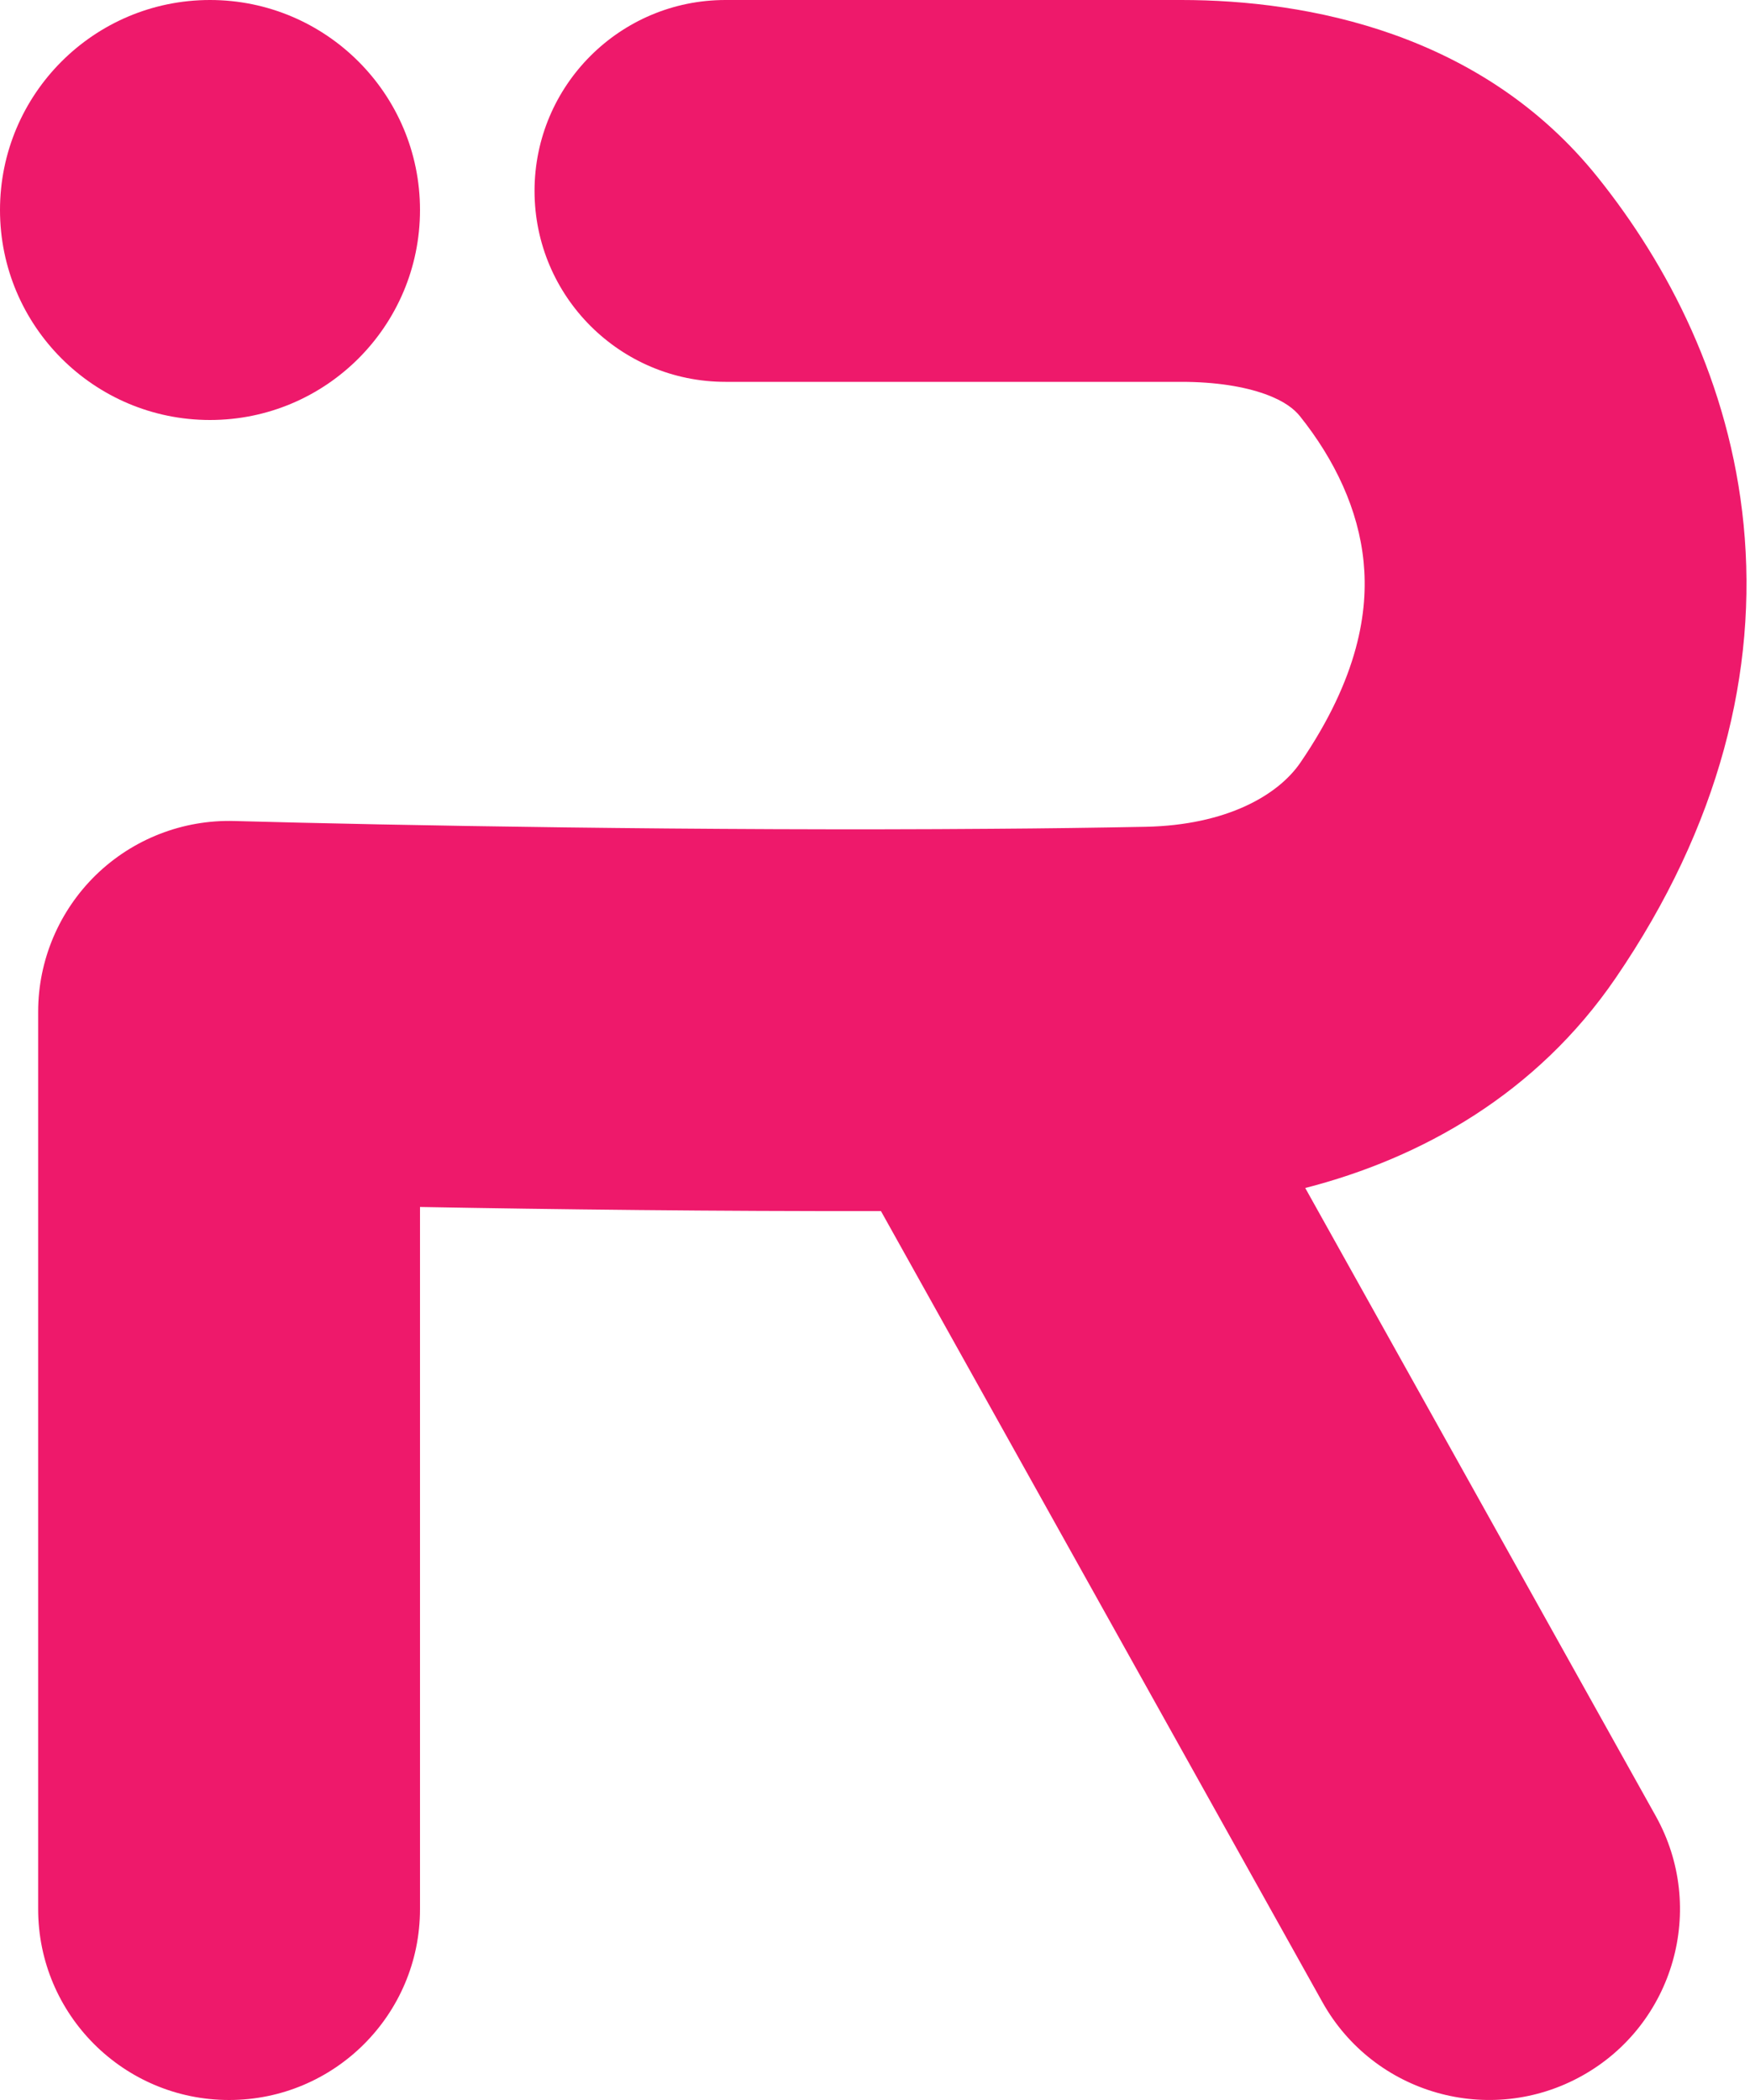
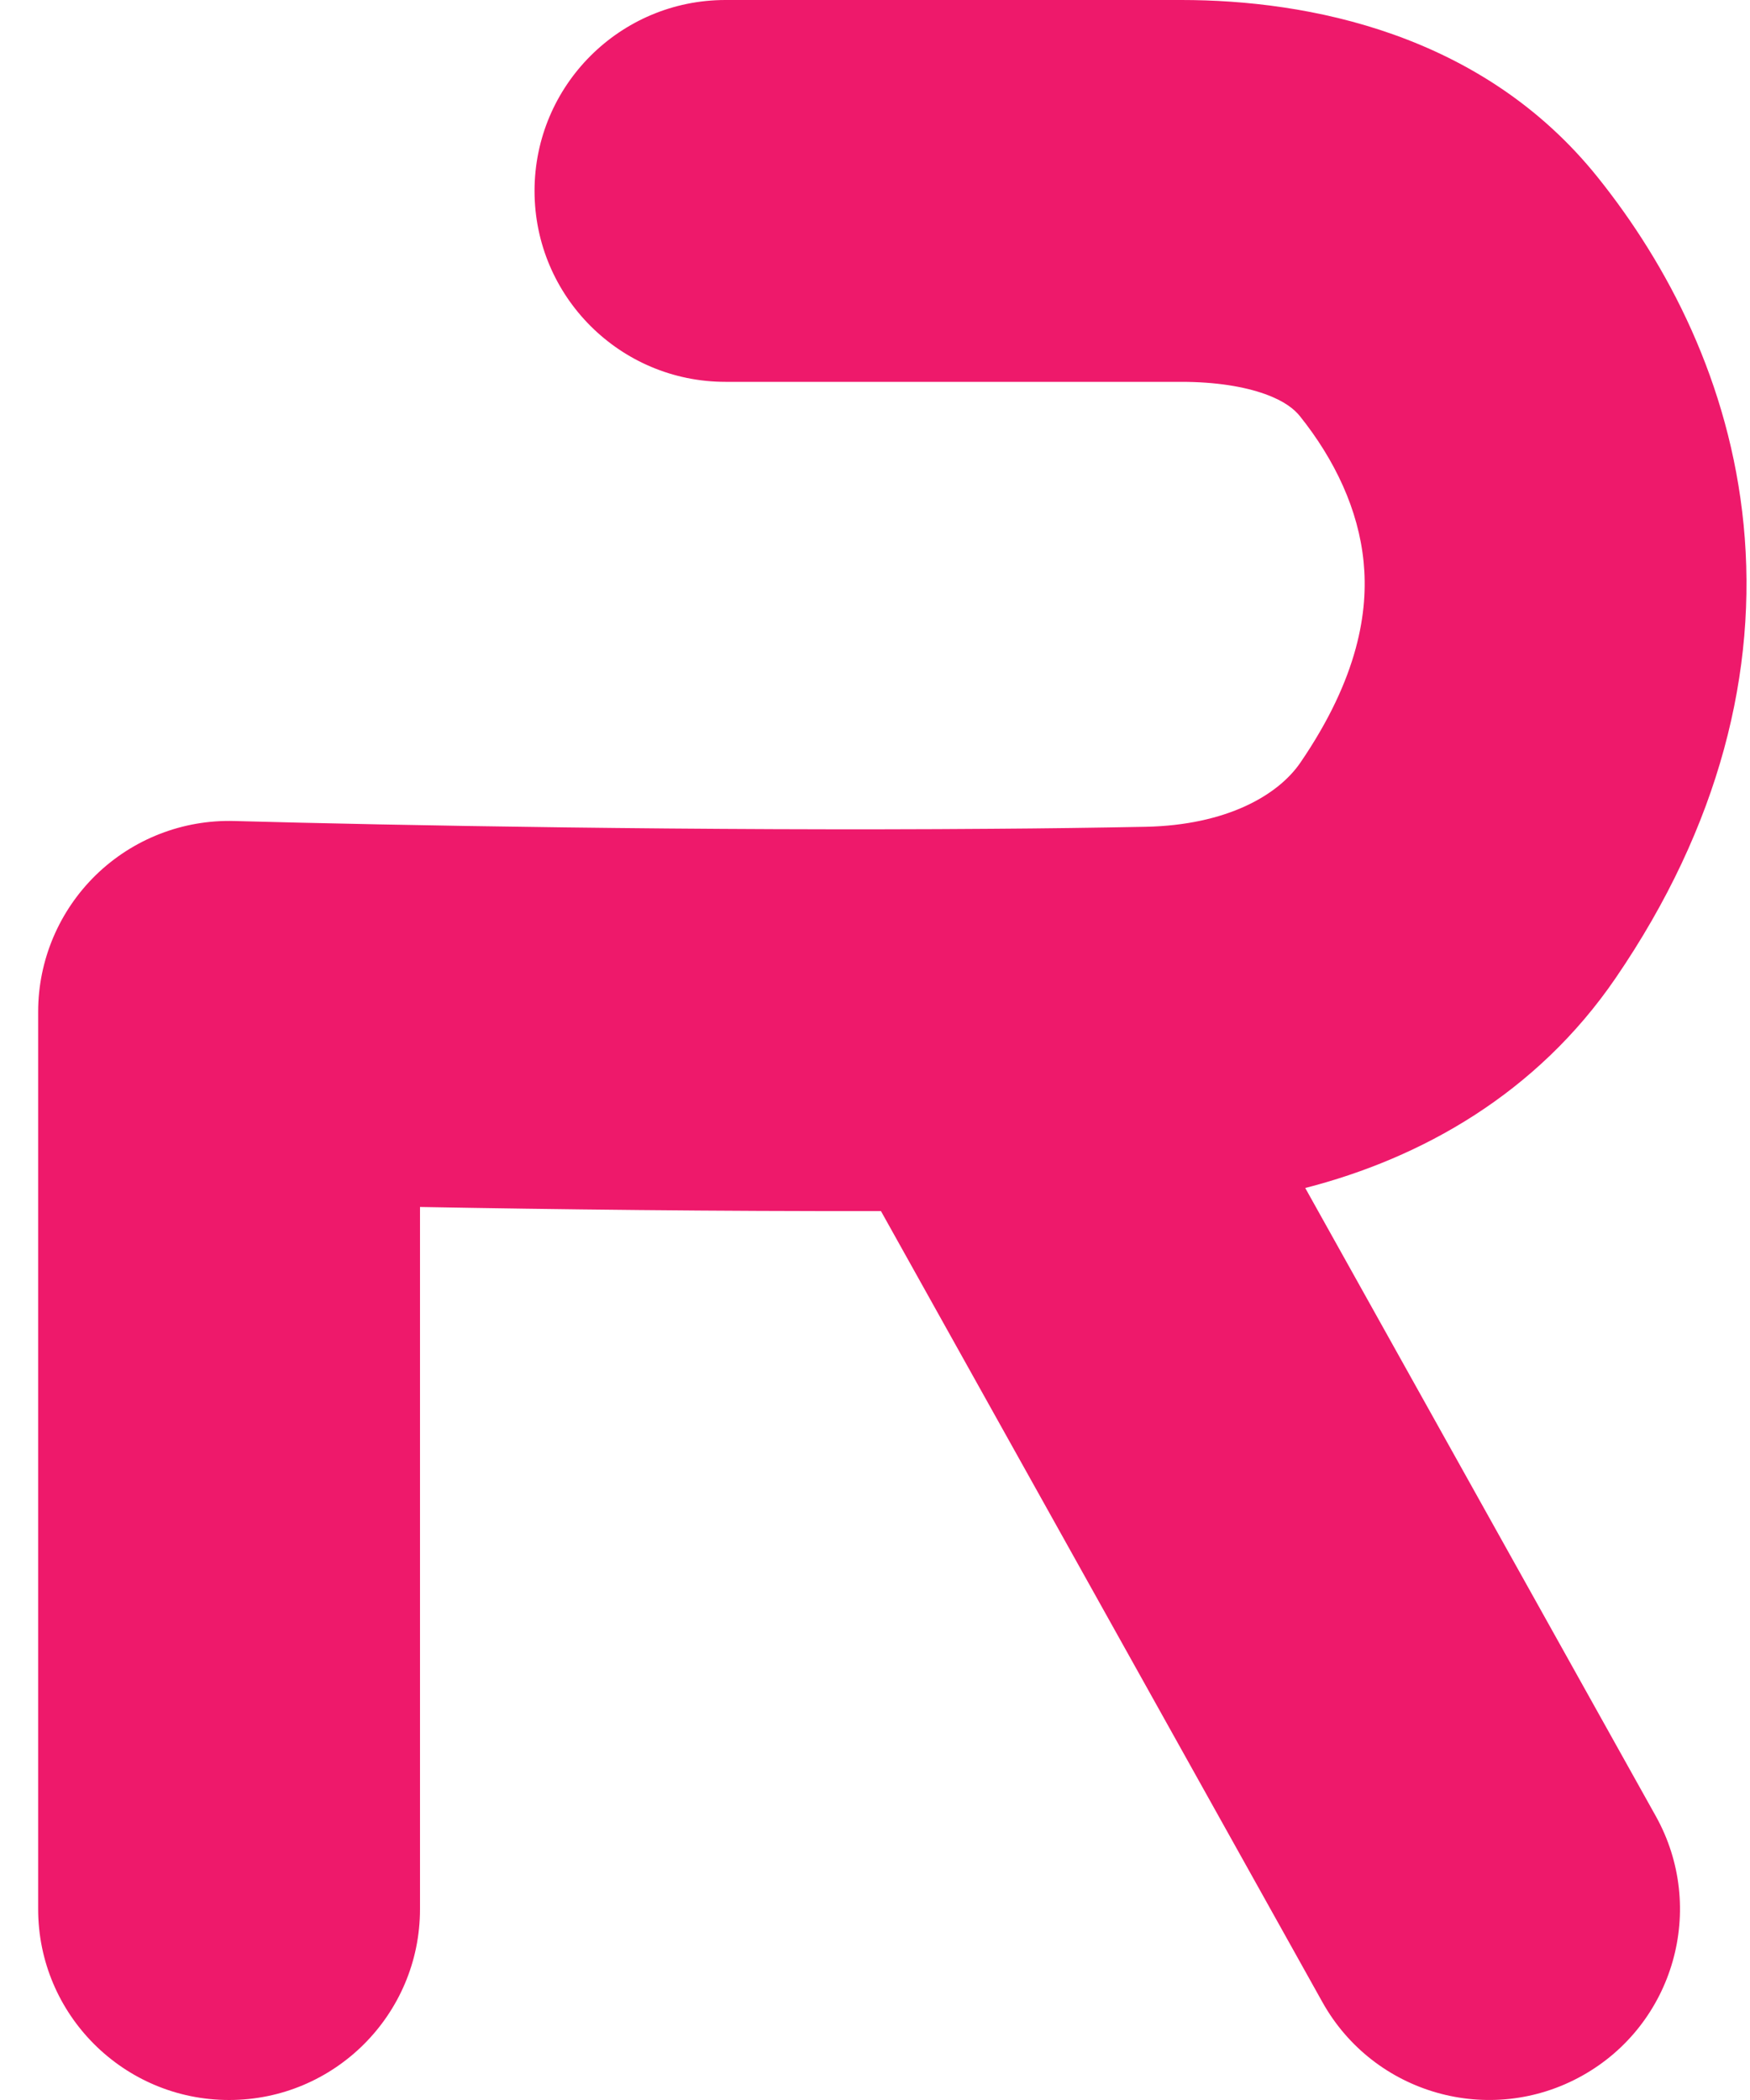
<svg xmlns="http://www.w3.org/2000/svg" width="20" height="24" viewBox="0 0 20 24" fill="none">
  <g id="Vector">
-     <path d="M4.8 2.4C4.8 3.725 3.725 4.8 2.4 4.8C1.075 4.8 0 3.725 0 2.4C0 1.075 1.075 0 2.4 0C3.725 0 4.8 1.075 4.8 2.4Z" fill="#EE196B" />
    <path fill-rule="evenodd" clip-rule="evenodd" d="M6.109 2.182C6.109 0.977 7.086 0 8.291 0H13.501C14.947 0 16.94 0.378 18.261 2.028C19.056 3.02 19.767 4.367 19.927 5.997C20.09 7.665 19.655 9.436 18.465 11.177C17.563 12.497 16.248 13.236 14.917 13.577L18.923 20.755C19.51 21.807 19.133 23.136 18.081 23.723C17.029 24.31 15.7 23.933 15.113 22.881L10.068 13.841C8.201 13.844 6.331 13.822 4.8 13.794V21.818C4.8 23.023 3.823 24 2.618 24C1.413 24 0.436 23.023 0.436 21.818V11.563C0.436 10.974 0.675 10.41 1.097 9.999C1.519 9.589 2.09 9.366 2.679 9.383C4.495 9.433 8.056 9.498 11.329 9.472C11.932 9.468 12.525 9.46 13.094 9.449C14.02 9.43 14.608 9.087 14.862 8.715C15.529 7.739 15.639 6.978 15.584 6.422C15.526 5.827 15.256 5.256 14.856 4.756C14.793 4.678 14.682 4.584 14.456 4.503C14.218 4.418 13.895 4.364 13.501 4.364H8.291C7.086 4.364 6.109 3.387 6.109 2.182Z" fill="#EE196B" />
  </g>
</svg>